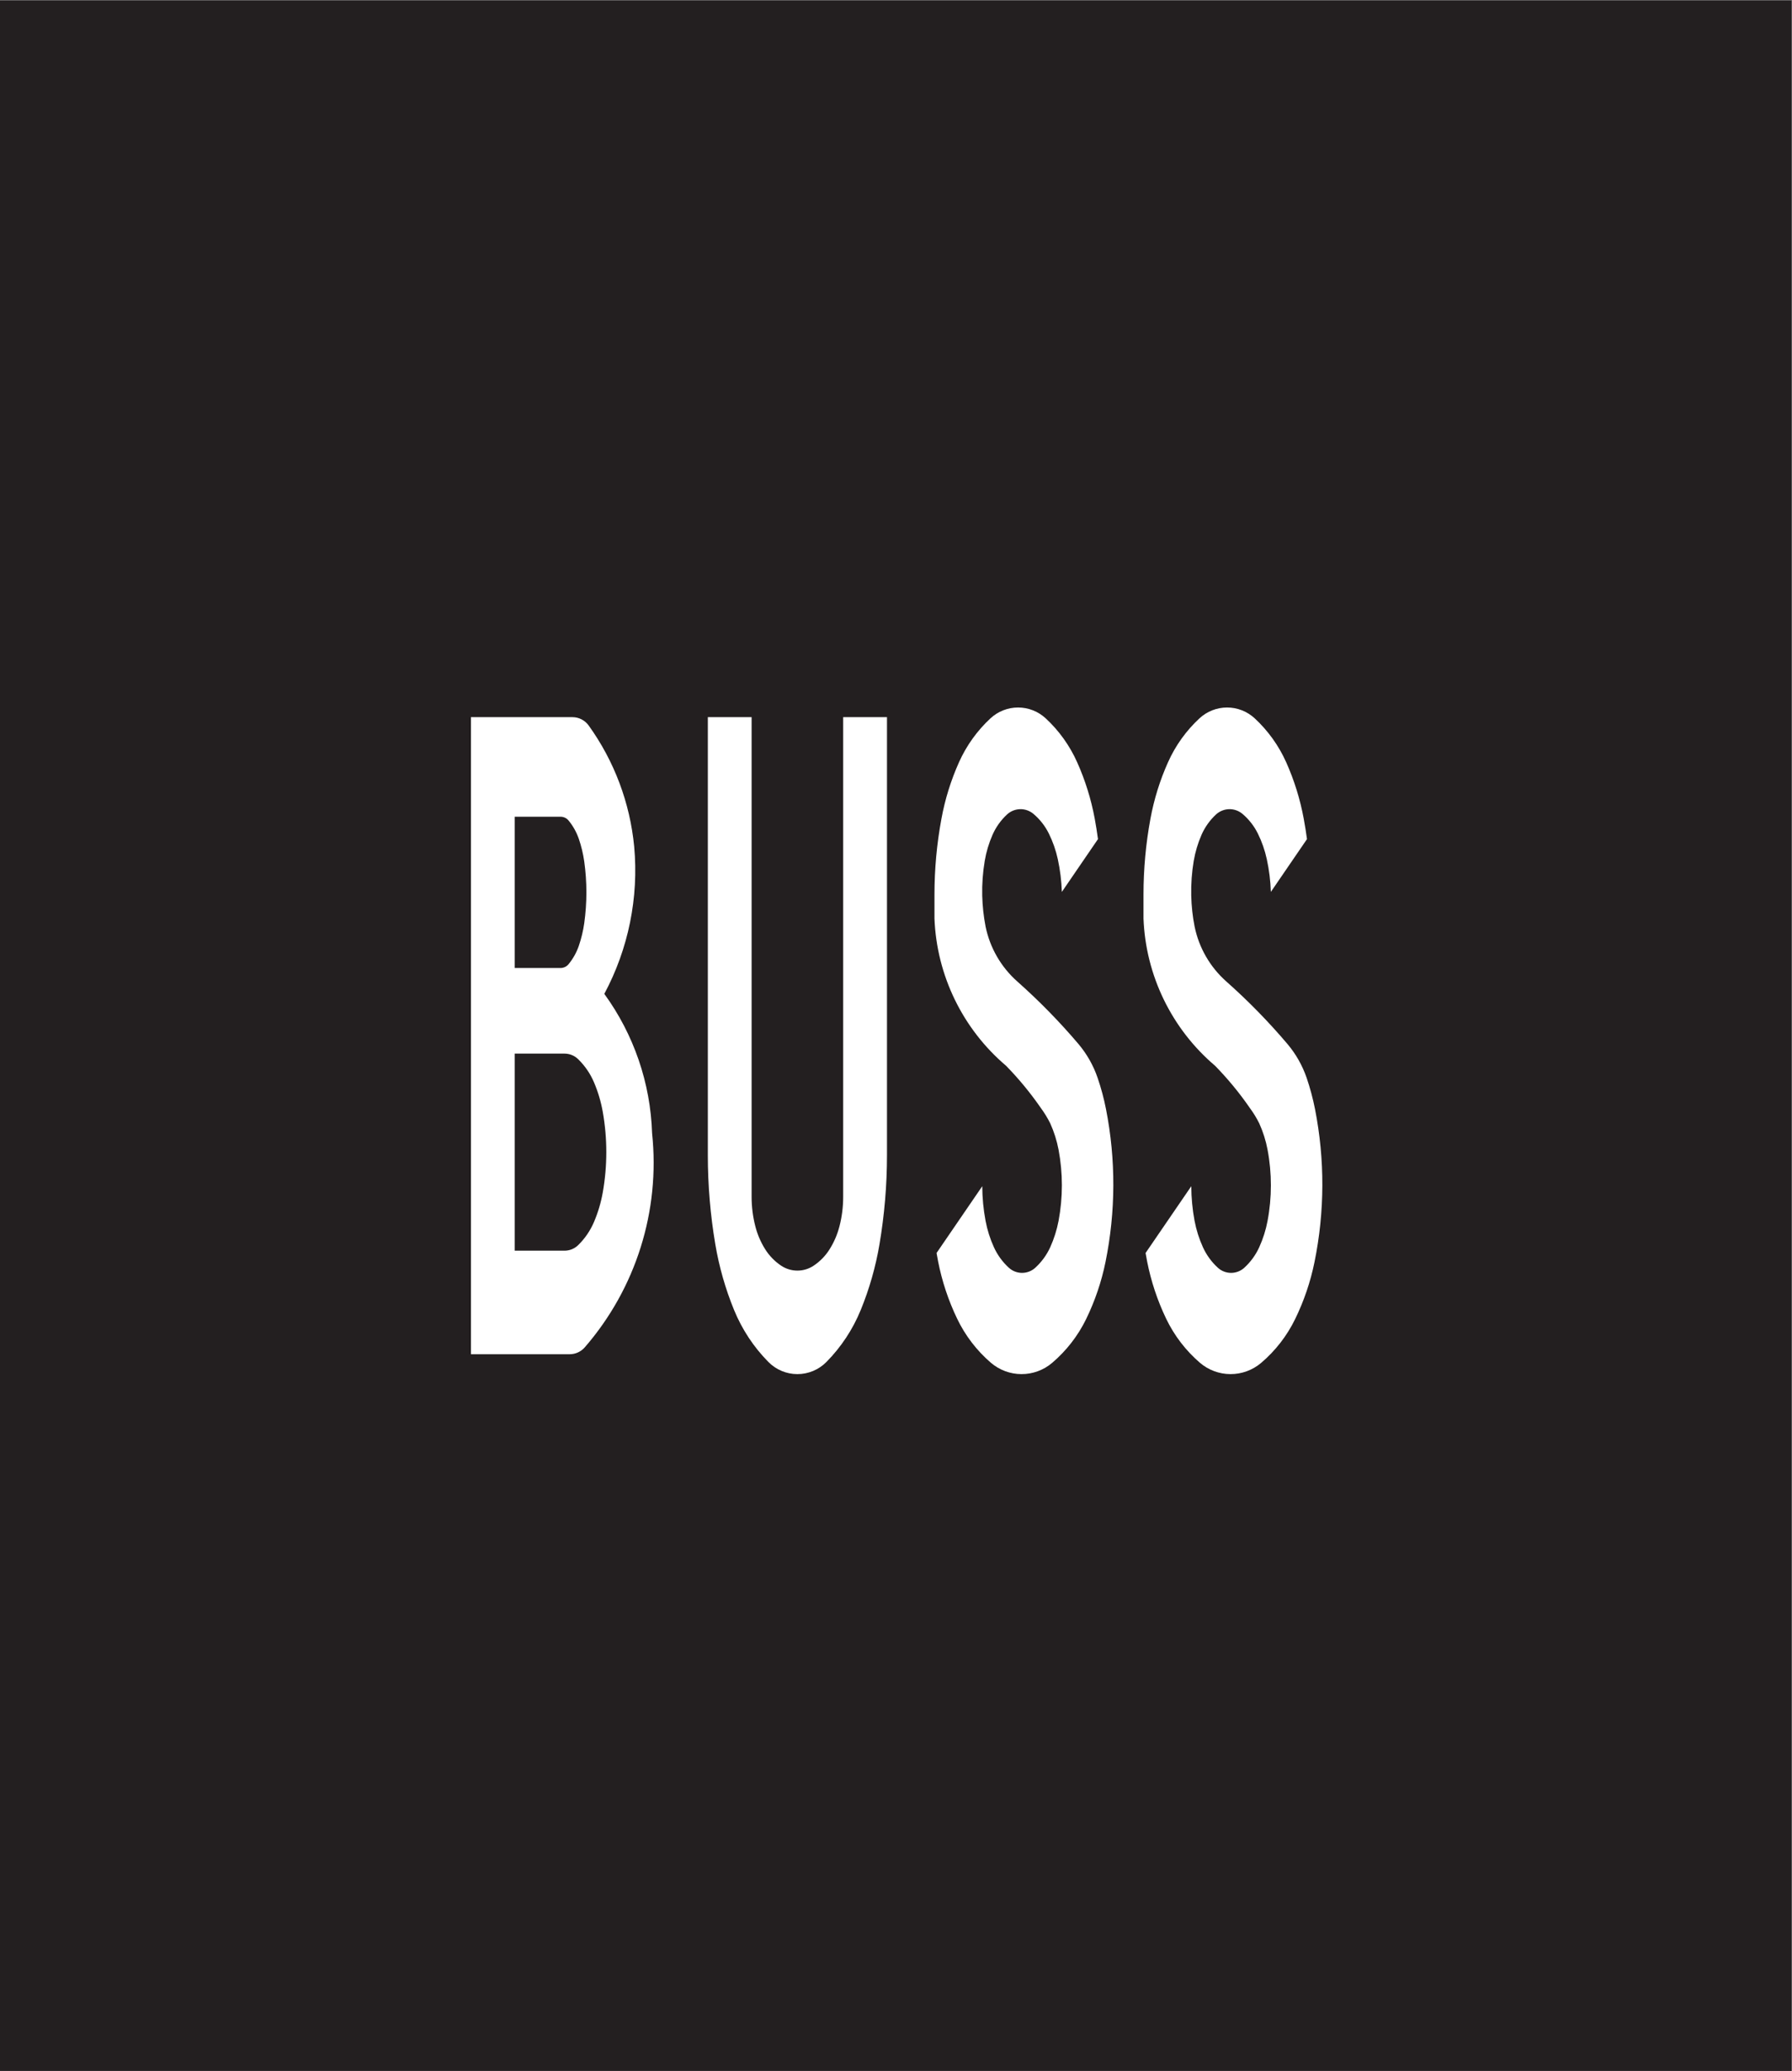
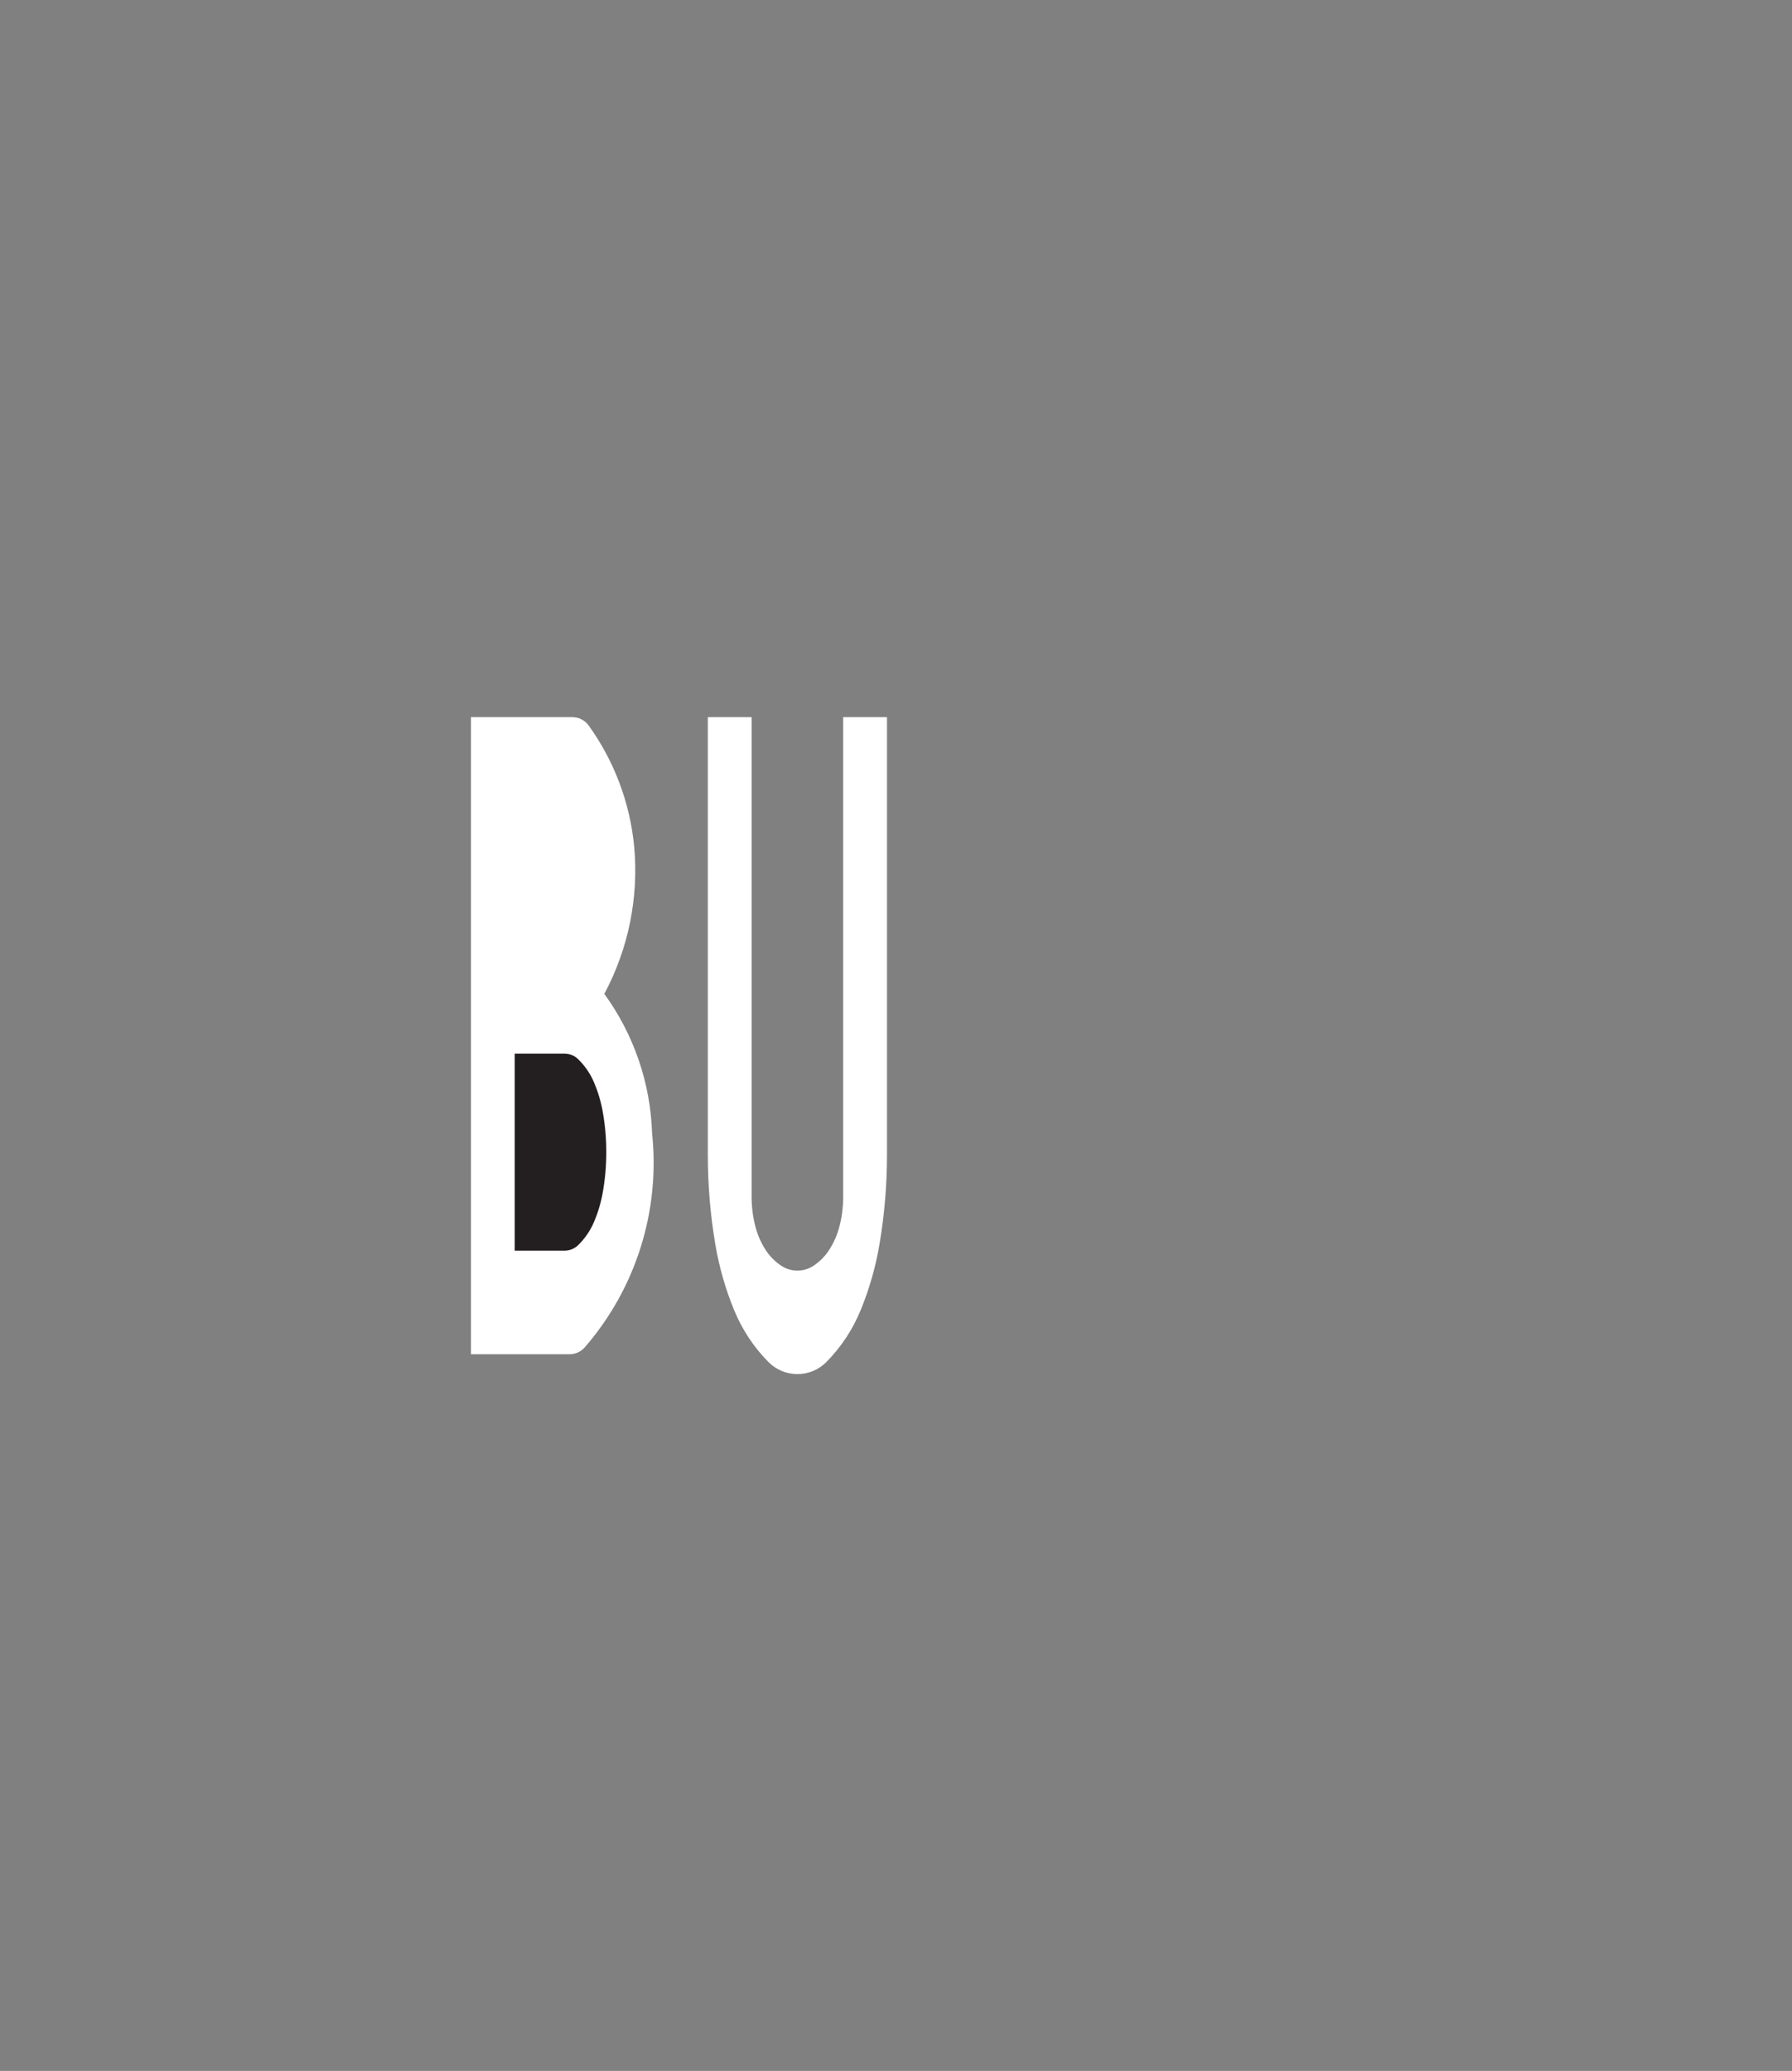
<svg xmlns="http://www.w3.org/2000/svg" viewBox="0 0 85.04 98.267" height="98.267" width="85.04" xml:space="preserve" id="svg2" version="1.1">
  <rect x="0" y="0" width="85.04" height="98.267" fill="#808080" stroke="none" />
  <defs id="defs6" />
  <g transform="matrix(1.333,0,0,-1.333,0,98.267)" id="g10">
    <g transform="scale(0.1)" id="g12">
-       <path id="path14" style="fill:#231f20;fill-opacity:1;fill-rule:nonzero;stroke:none" d="M 0,737.012 H 637.793 V 0 H 0 v 737.012" />
-       <path id="path16" style="fill:#ffffff;fill-opacity:1;fill-rule:nonzero;stroke:none" d="m 384.004,365.469 c -6.758,7.969 -14.063,15.437 -21.875,22.363 -5.754,5.109 -9.699,11.945 -11.25,19.484 -0.711,3.653 -1.113,7.352 -1.203,11.075 -0.098,4.136 0.207,8.281 0.898,12.371 0.539,3.176 1.469,6.277 2.766,9.238 1.203,2.734 2.949,5.195 5.137,7.227 1.277,1.191 2.941,1.867 4.687,1.914 1.738,0.039 3.438,-0.567 4.766,-1.692 2.285,-1.929 4.14,-4.312 5.468,-6.988 1.426,-2.902 2.5,-5.957 3.184,-9.113 0.828,-3.828 1.316,-7.735 1.445,-11.66 l 12.86,18.796 c -0.332,2.446 -0.711,4.875 -1.16,7.297 -1.282,6.907 -3.379,13.633 -6.243,20.039 -2.644,5.918 -6.453,11.25 -11.211,15.657 -2.675,2.476 -6.187,3.855 -9.832,3.855 -3.644,0 -7.16,-1.379 -9.824,-3.855 -4.758,-4.407 -8.574,-9.739 -11.222,-15.657 -2.86,-6.406 -4.961,-13.132 -6.227,-20.039 -1.664,-8.926 -2.492,-17.988 -2.492,-27.058 0.019,-2.844 0.019,-5.676 0,-8.508 0.789,-20.281 10.047,-39.309 25.515,-52.442 4.563,-4.675 8.723,-9.738 12.434,-15.117 1.238,-1.687 2.324,-3.476 3.262,-5.351 1.355,-3.008 2.351,-6.153 2.968,-9.395 0.782,-4.172 1.18,-8.406 1.18,-12.656 0,-4.246 -0.398,-8.484 -1.18,-12.664 -0.617,-3.235 -1.613,-6.391 -2.968,-9.387 -1.27,-2.773 -3.078,-5.262 -5.332,-7.312 -1.282,-1.172 -2.961,-1.821 -4.7,-1.821 -1.738,0 -3.406,0.649 -4.695,1.821 -2.246,2.05 -4.062,4.539 -5.324,7.312 -1.367,2.996 -2.363,6.152 -2.969,9.387 -0.769,4.07 -1.16,8.199 -1.179,12.332 l -16.27,-23.77 c 0.176,-1.015 0.359,-2.019 0.555,-3.027 1.386,-7.031 3.652,-13.867 6.757,-20.332 2.872,-5.996 6.954,-11.34 11.993,-15.684 3.039,-2.617 6.906,-4.062 10.91,-4.074 4.012,-0.015 7.89,1.41 10.937,4.004 5.067,4.309 9.188,9.621 12.11,15.609 3.133,6.446 5.449,13.258 6.883,20.282 1.816,8.957 2.753,18.078 2.785,27.218 0.027,9.137 -0.84,18.258 -2.61,27.223 -0.742,3.781 -1.738,7.5 -2.988,11.145 -1.492,4.367 -3.789,8.418 -6.746,11.953" />
      <path id="path18" style="fill:#ffffff;fill-opacity:1;fill-rule:nonzero;stroke:none" d="m 313.094,294.219 c -1.356,-8.008 -3.594,-15.84 -6.668,-23.352 -2.824,-6.914 -6.985,-13.211 -12.227,-18.523 -2.726,-2.754 -6.445,-4.309 -10.324,-4.309 -3.875,0 -7.586,1.555 -10.312,4.309 -5.254,5.312 -9.403,11.609 -12.235,18.523 -3.078,7.512 -5.312,15.344 -6.672,23.352 -1.777,10.5 -2.664,21.125 -2.664,31.765 v 155.911 h 15.586 v -170.79 c 0,-3.535 0.449,-7.062 1.328,-10.48 0.731,-2.852 1.895,-5.566 3.446,-8.055 1.476,-2.375 3.429,-4.394 5.742,-5.937 1.719,-1.145 3.73,-1.75 5.781,-1.75 2.063,0 4.074,0.605 5.781,1.75 2.317,1.543 4.278,3.562 5.742,5.937 1.555,2.489 2.715,5.203 3.45,8.055 0.886,3.418 1.328,6.945 1.328,10.48 v 170.79 H 315.77 V 325.984 c 0,-10.64 -0.899,-21.265 -2.676,-31.765" />
      <path id="path20" style="fill:#ffffff;fill-opacity:1;fill-rule:nonzero;stroke:none" d="m 225.77,435.828 c 1.66,-18.14 -2.04,-36.375 -10.633,-52.437 10.515,-14.465 16.433,-31.739 17.011,-49.614 2.918,-27.625 -5.761,-55.23 -23.976,-76.218 -1.348,-1.543 -3.301,-2.442 -5.352,-2.442 h -35.164 v 226.778 h 36.153 c 2.277,0 4.414,-1.106 5.75,-2.95 9.132,-12.683 14.718,-27.558 16.211,-43.117" />
-       <path id="path22" style="fill:#ffffff;fill-opacity:1;fill-rule:nonzero;stroke:none" d="m 458.406,365.469 c -6.746,7.969 -14.051,15.437 -21.863,22.363 -5.75,5.109 -9.699,11.945 -11.25,19.484 -0.723,3.653 -1.125,7.352 -1.211,11.075 -0.09,4.136 0.203,8.281 0.898,12.371 0.547,3.176 1.473,6.277 2.762,9.238 1.203,2.734 2.949,5.195 5.137,7.227 1.281,1.191 2.949,1.867 4.687,1.914 1.75,0.039 3.45,-0.567 4.778,-1.692 2.273,-1.929 4.14,-4.312 5.457,-6.988 1.437,-2.902 2.5,-5.957 3.183,-9.113 0.84,-3.828 1.321,-7.735 1.446,-11.66 l 12.863,18.796 c -0.324,2.446 -0.715,4.875 -1.164,7.297 -1.277,6.907 -3.367,13.633 -6.231,20.039 -2.644,5.918 -6.464,11.25 -11.218,15.657 -2.676,2.476 -6.184,3.855 -9.825,3.855 -3.652,0 -7.16,-1.379 -9.835,-3.855 -4.754,-4.407 -8.575,-9.739 -11.211,-15.657 -2.871,-6.406 -4.961,-13.132 -6.239,-20.039 -1.652,-8.926 -2.48,-17.988 -2.48,-27.058 0.008,-2.844 0.008,-5.676 0,-8.508 0.781,-20.281 10.039,-39.309 25.508,-52.442 4.57,-4.675 8.73,-9.738 12.429,-15.117 1.243,-1.687 2.336,-3.476 3.266,-5.351 1.363,-3.008 2.359,-6.153 2.965,-9.395 0.793,-4.172 1.183,-8.406 1.183,-12.656 0,-4.246 -0.39,-8.484 -1.183,-12.664 -0.606,-3.235 -1.602,-6.391 -2.965,-9.387 -1.262,-2.773 -3.078,-5.262 -5.324,-7.312 -1.289,-1.172 -2.961,-1.821 -4.699,-1.821 -1.739,0 -3.418,0.649 -4.696,1.821 -2.258,2.05 -4.062,4.539 -5.324,7.312 -1.367,2.996 -2.363,6.152 -2.977,9.387 -0.761,4.07 -1.152,8.199 -1.171,12.332 l -16.27,-23.77 c 0.176,-1.015 0.359,-2.019 0.555,-3.027 1.386,-7.031 3.656,-13.867 6.75,-20.332 2.879,-5.996 6.961,-11.34 12,-15.684 3.031,-2.617 6.906,-4.062 10.91,-4.074 4.004,-0.015 7.879,1.41 10.937,4.004 5.067,4.309 9.188,9.621 12.102,15.609 3.141,6.446 5.457,13.258 6.883,20.282 1.824,8.957 2.761,18.078 2.793,27.218 0.031,9.137 -0.852,18.258 -2.61,27.223 -0.75,3.781 -1.746,7.5 -2.984,11.145 -1.508,4.367 -3.793,8.418 -6.762,11.953" />
      <path id="path24" style="fill:#231f20;fill-opacity:1;fill-rule:nonzero;stroke:none" d="M 200.965,291.973 H 183.25 v 70.156 h 17.715 c 1.816,0 3.555,-0.715 4.855,-1.981 2.422,-2.367 4.348,-5.175 5.664,-8.293 1.434,-3.378 2.481,-6.914 3.114,-10.527 0.832,-4.719 1.25,-9.492 1.25,-14.277 0,-4.785 -0.418,-9.563 -1.25,-14.278 -0.633,-3.613 -1.68,-7.148 -3.114,-10.527 -1.316,-3.113 -3.242,-5.937 -5.664,-8.301 -1.3,-1.269 -3.039,-1.972 -4.855,-1.972" />
-       <path id="path26" style="fill:#231f20;fill-opacity:1;fill-rule:nonzero;stroke:none" d="m 206.063,400.488 c -0.821,-2.383 -2.059,-4.597 -3.661,-6.543 -0.703,-0.847 -1.75,-1.347 -2.851,-1.347 H 183.25 v 53.855 h 16.301 c 1.101,0 2.148,-0.484 2.851,-1.336 1.602,-1.941 2.84,-4.16 3.661,-6.543 0.89,-2.605 1.535,-5.293 1.925,-8.015 0.508,-3.657 0.77,-7.336 0.77,-11.028 0,-3.691 -0.262,-7.375 -0.77,-11.023 -0.39,-2.727 -1.035,-5.41 -1.925,-8.02" />
    </g>
  </g>
</svg>